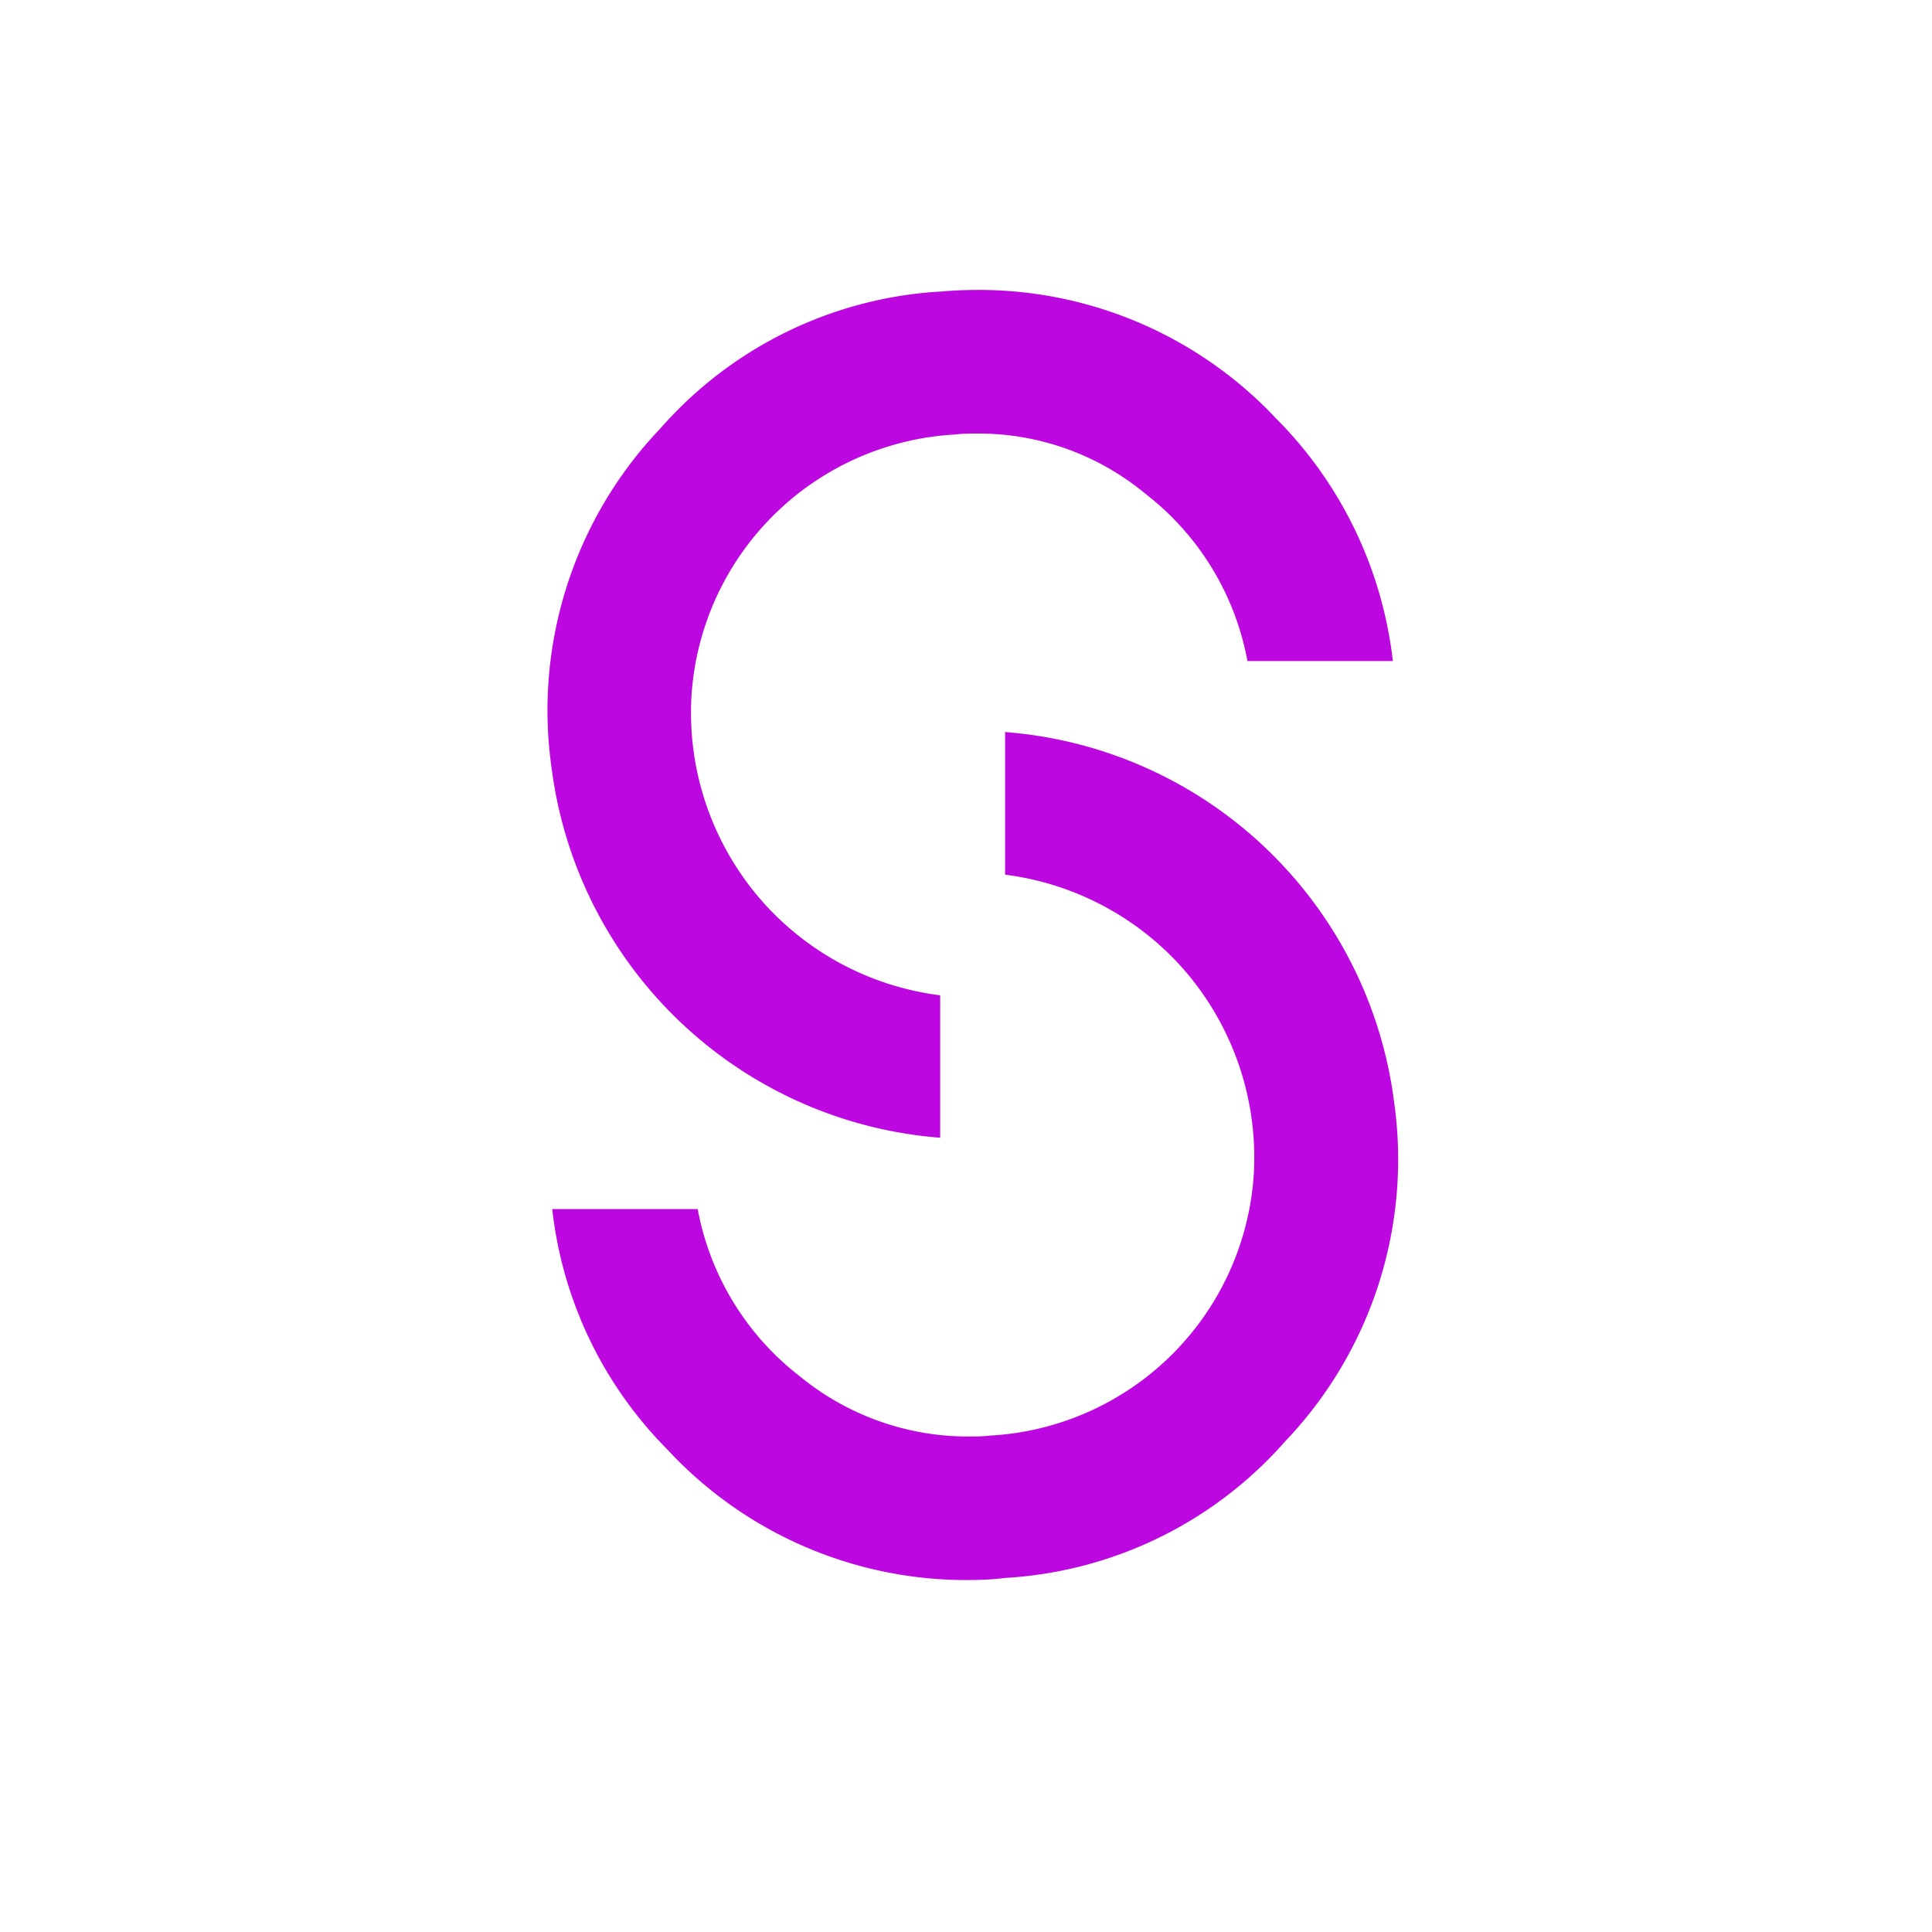
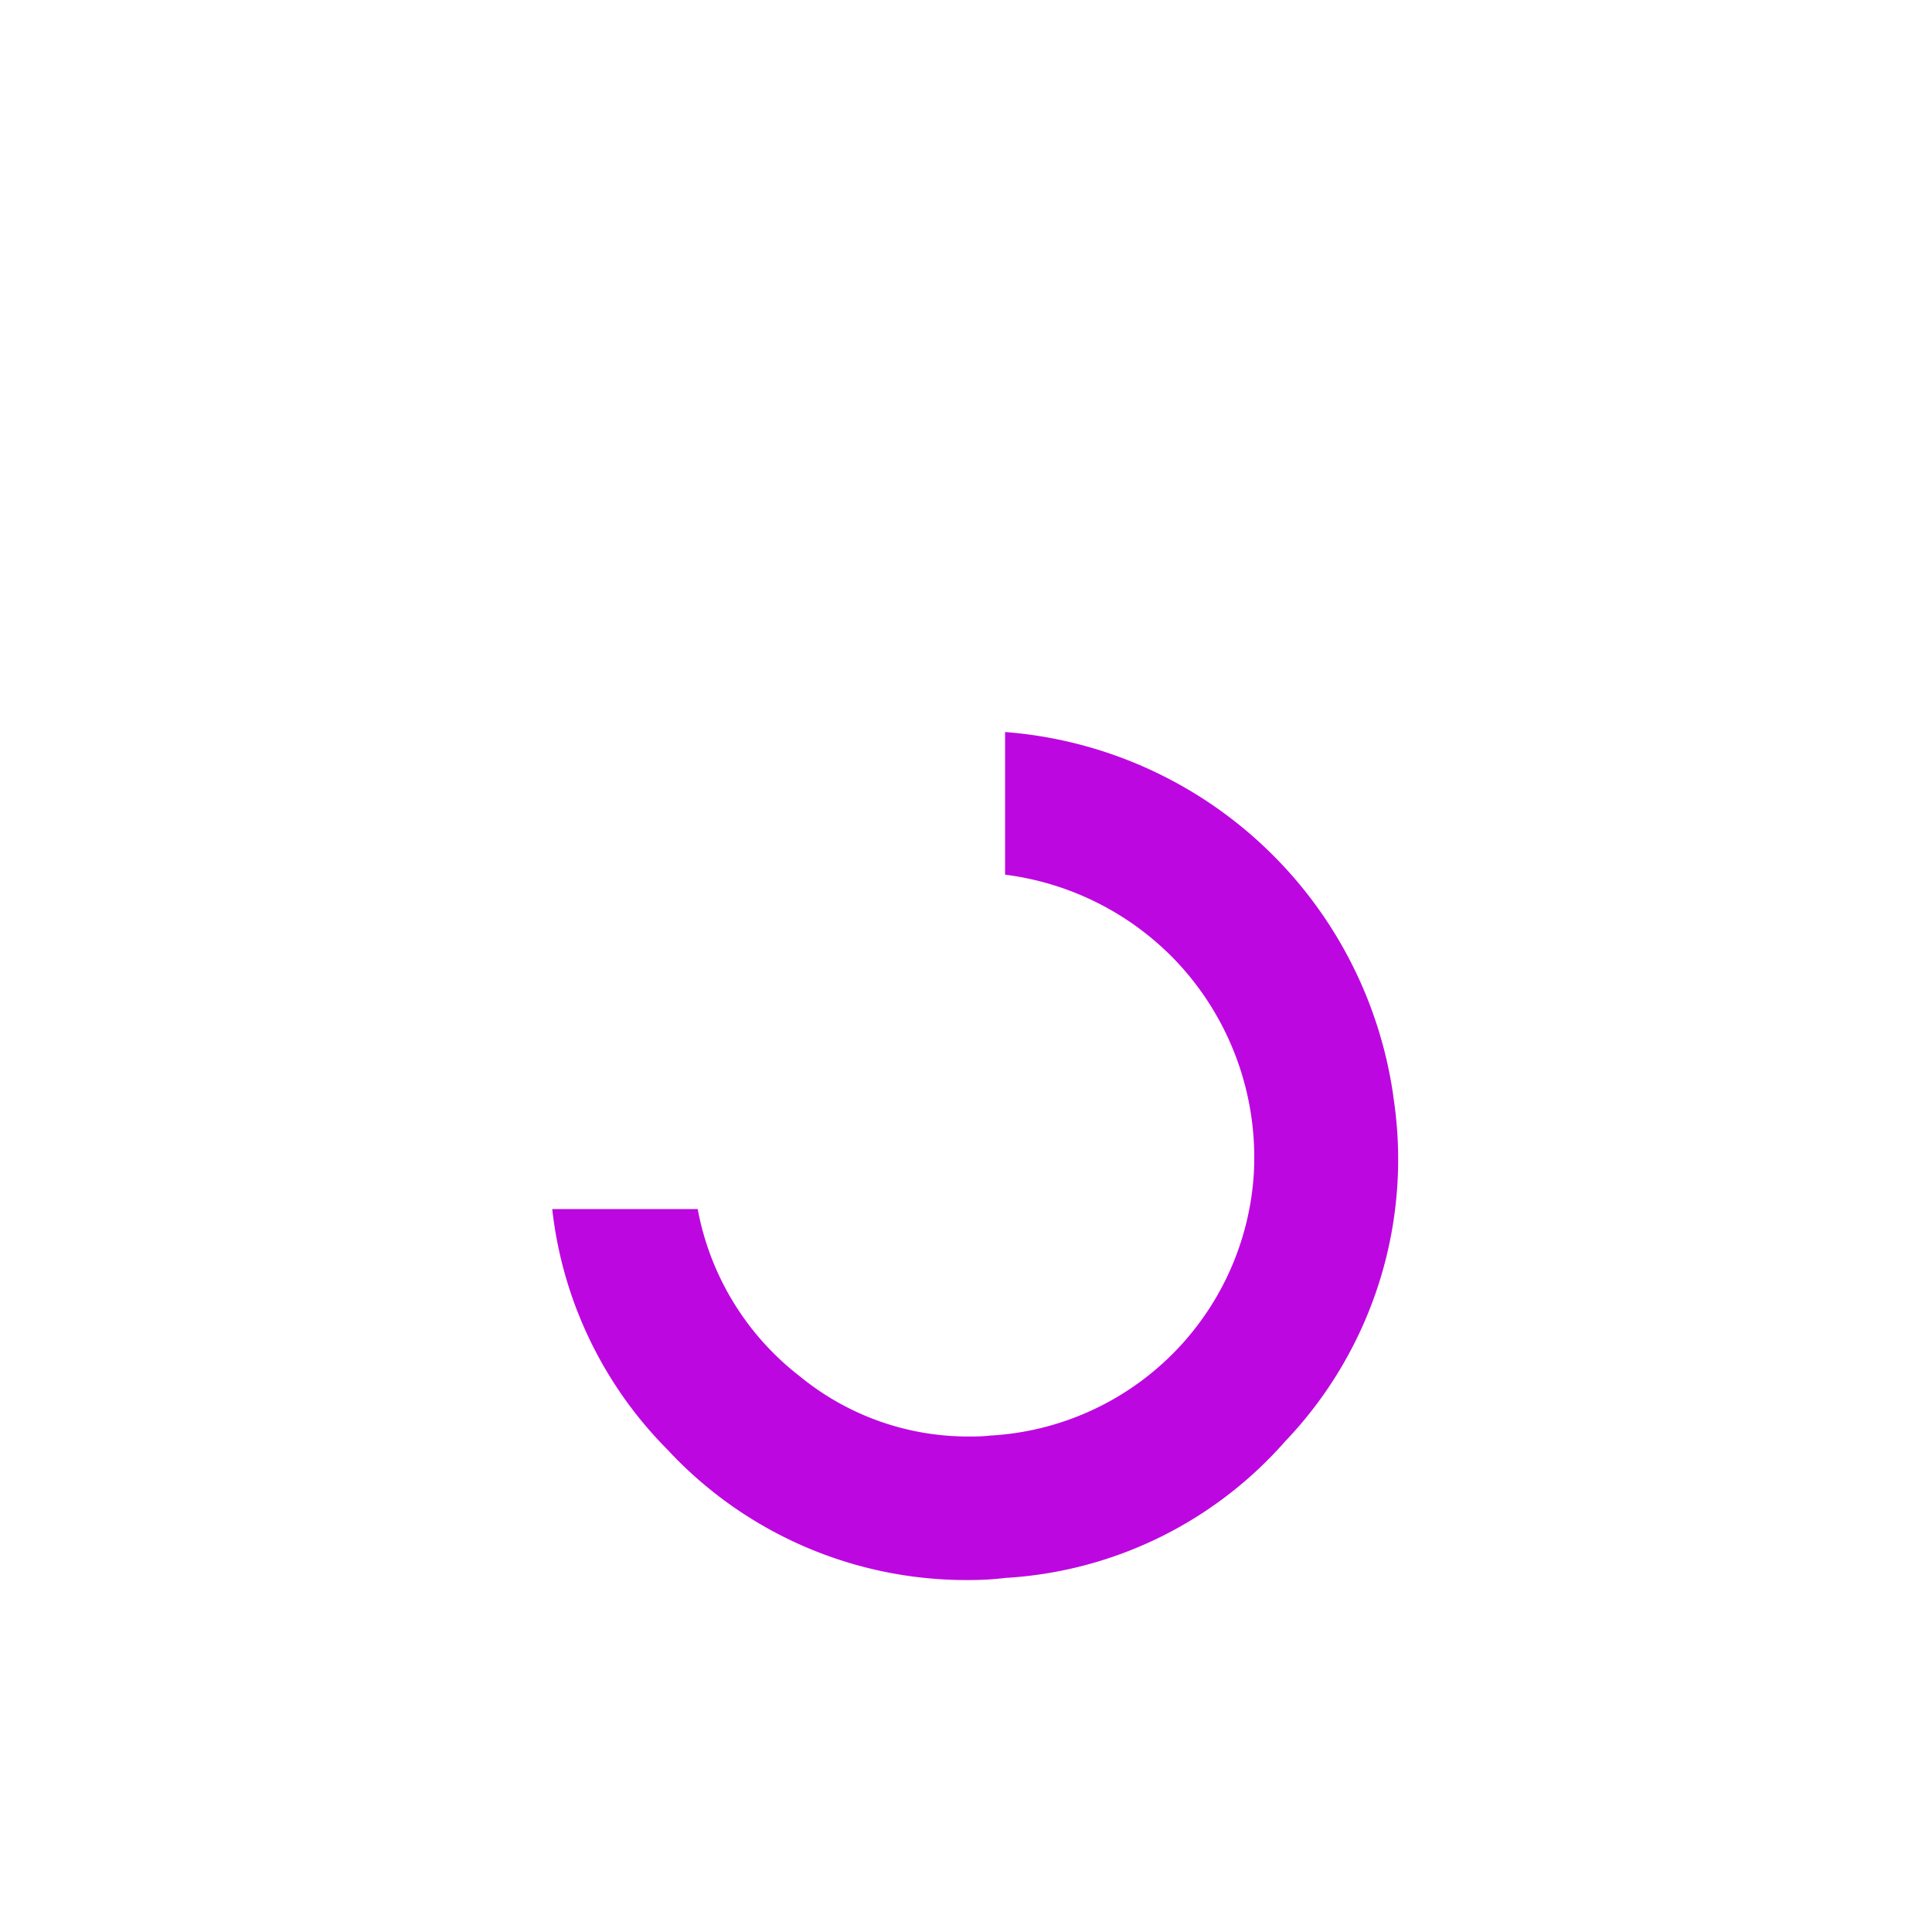
<svg xmlns="http://www.w3.org/2000/svg" width="30" height="30" viewBox="0 0 30 30">
  <g id="Group_59262" data-name="Group 59262" transform="translate(-11914 10862)">
-     <rect id="Rectangle_19287" data-name="Rectangle 19287" width="30" height="30" transform="translate(11914 -10862)" fill="none" />
    <g id="Group_50762" data-name="Group 50762" transform="translate(9071.004 -4348.988)">
-       <path id="Subtraction_2" data-name="Subtraction 2" d="M-9063.905,4315.155h0a6.6,6.6,0,0,1-6.023-5.652l0-.009a6.34,6.34,0,0,1,1.657-5.332l.014-.014a6.267,6.267,0,0,1,4.318-2.131l.017,0c.2-.018.406-.027.6-.027a6.33,6.33,0,0,1,4.636,2l.009.009a6.351,6.351,0,0,1,1.8,3.754h-2.258a4.254,4.254,0,0,0-1.587-2.6,4.057,4.057,0,0,0-2.6-.933c-.113,0-.232,0-.353.015a4.342,4.342,0,0,0-4.093,4.066,4.433,4.433,0,0,0,1.177,3.269,4.427,4.427,0,0,0,2.685,1.373v2.214Z" transform="translate(11921.501 -10810.5)" fill="#bd07e1" />
      <path id="Subtraction_1" data-name="Subtraction 1" d="M-9063.5,4315.168a6.329,6.329,0,0,1-4.637-2l-.007-.009a6.279,6.279,0,0,1-1.806-3.752h2.259a4.261,4.261,0,0,0,1.589,2.6,4.118,4.118,0,0,0,2.6.932c.119,0,.235,0,.346-.014a4.343,4.343,0,0,0,4.1-4.066,4.44,4.44,0,0,0-1.175-3.269,4.439,4.439,0,0,0-2.687-1.375V4302a6.6,6.6,0,0,1,6.028,5.65v.009a6.341,6.341,0,0,1-1.657,5.332l-.014.014a6.268,6.268,0,0,1-4.321,2.128l-.016,0C-9063.1,4315.159-9063.3,4315.168-9063.5,4315.168Z" transform="translate(11921.521 -10803.645)" fill="#bd07e1" />
    </g>
  </g>
</svg>